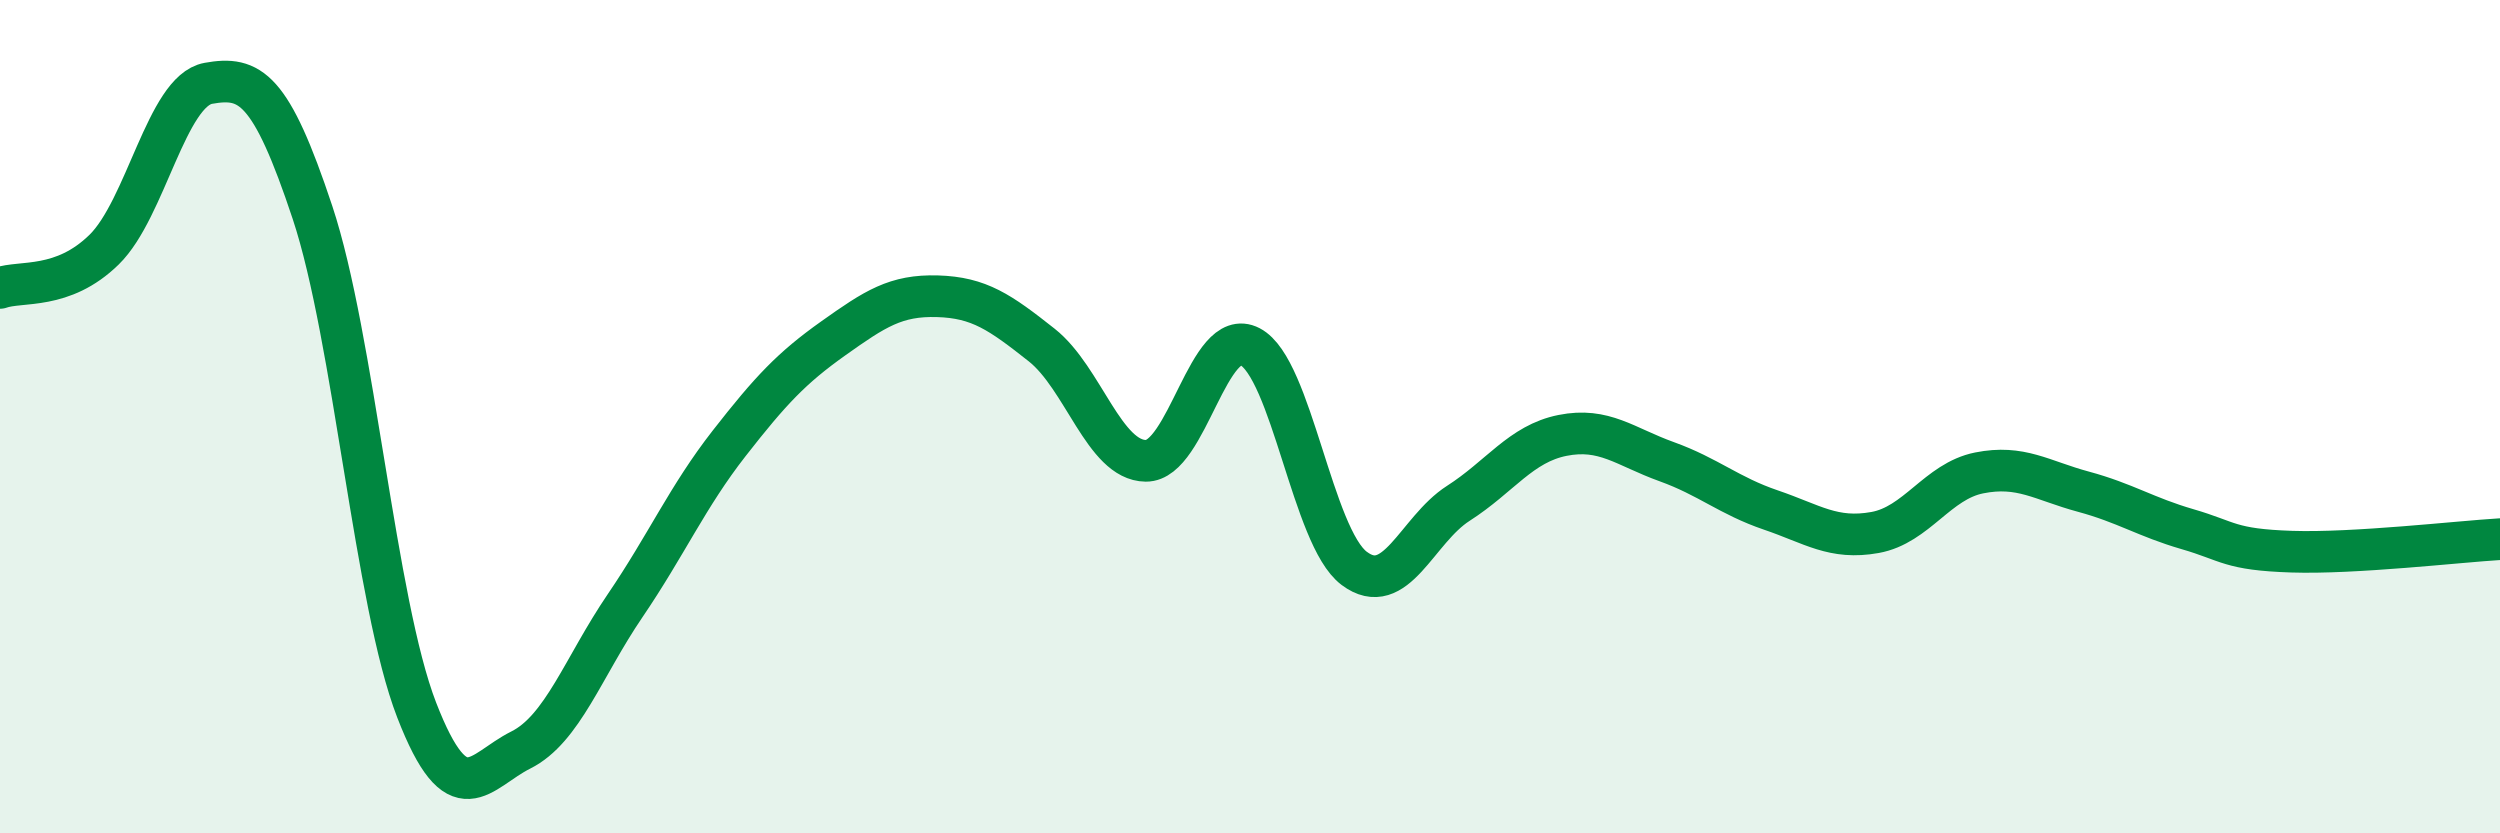
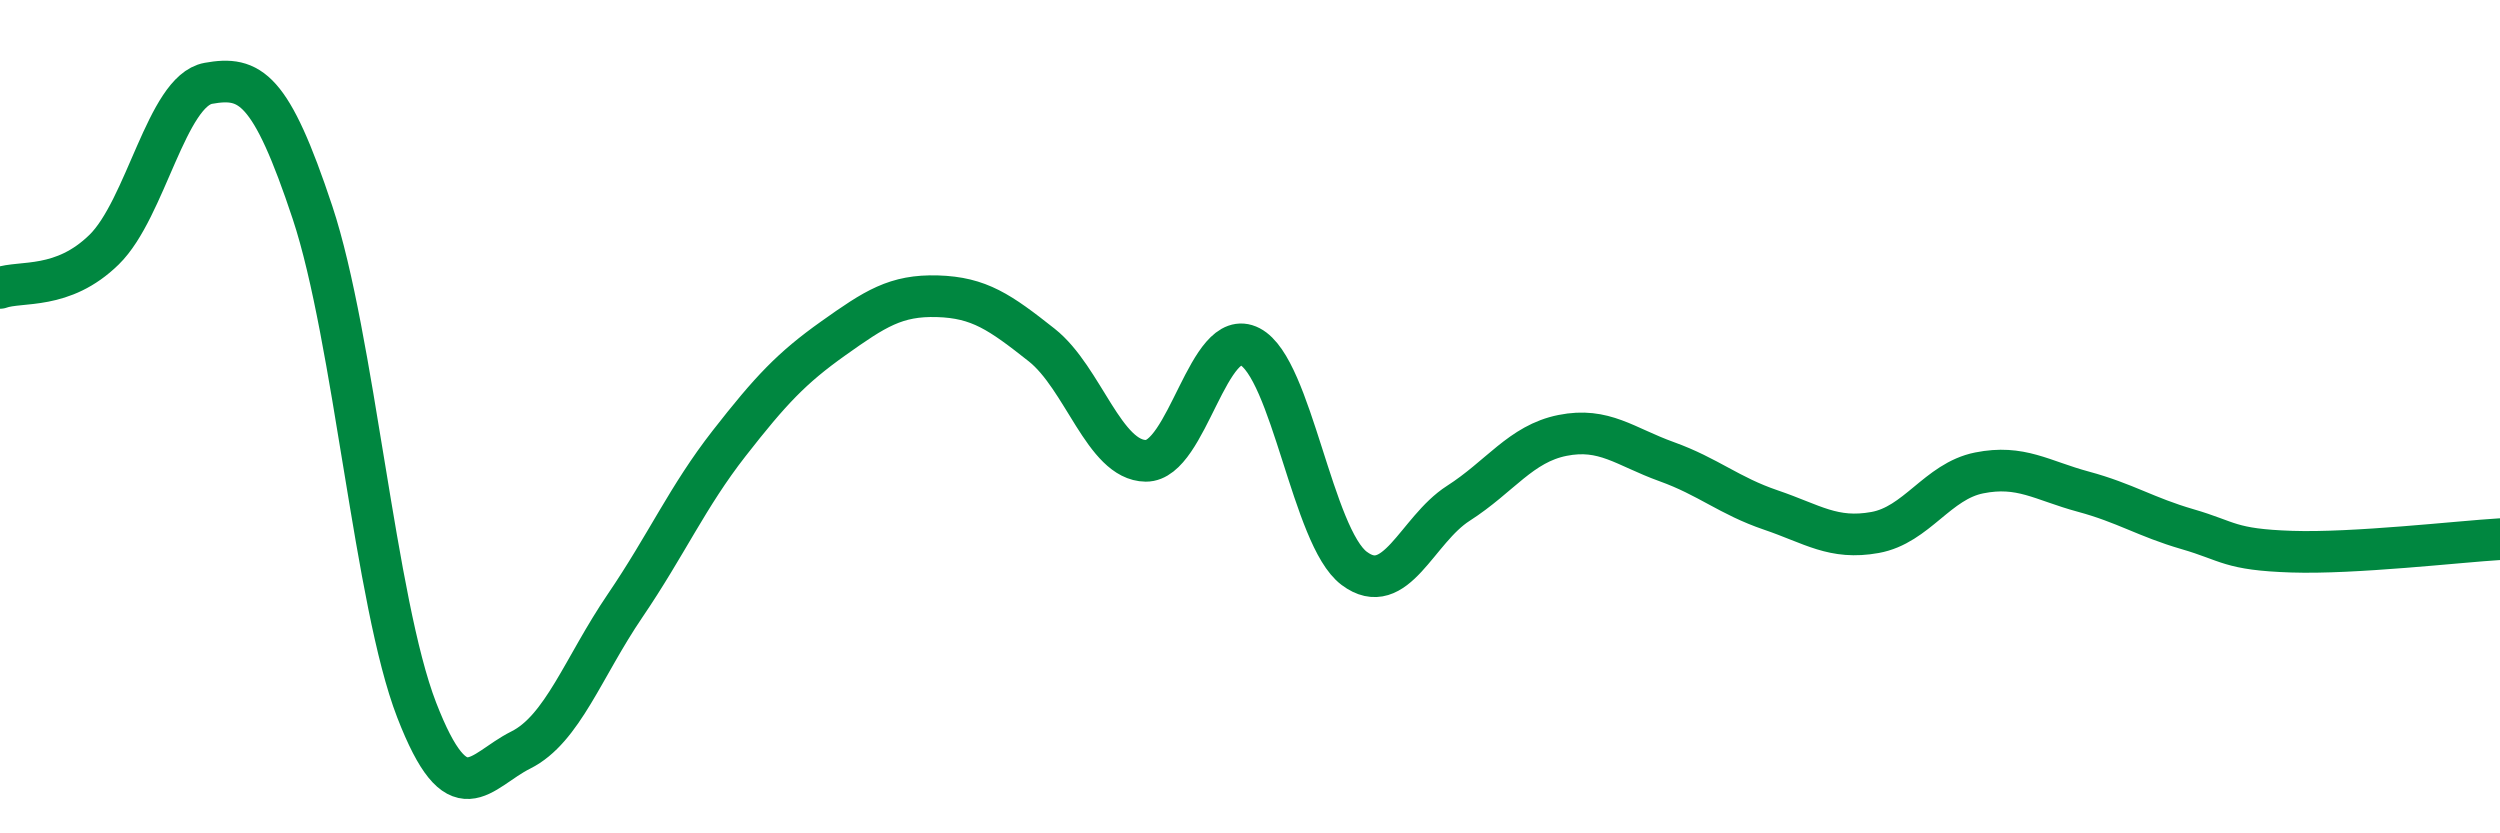
<svg xmlns="http://www.w3.org/2000/svg" width="60" height="20" viewBox="0 0 60 20">
-   <path d="M 0,6.91 C 0.5,6.73 1.5,6.97 2.5,5.99 C 3.5,5.01 4,2.18 5,2 C 6,1.82 6.5,2.09 7.5,5.1 C 8.5,8.11 9,14.46 10,17.04 C 11,19.62 11.5,18.5 12.5,18 C 13.5,17.5 14,16.01 15,14.54 C 16,13.07 16.5,11.92 17.5,10.64 C 18.5,9.36 19,8.83 20,8.12 C 21,7.41 21.5,7.08 22.5,7.11 C 23.5,7.14 24,7.49 25,8.28 C 26,9.07 26.5,11.05 27.5,11.06 C 28.5,11.07 29,7.8 30,8.32 C 31,8.84 31.5,12.89 32.5,13.64 C 33.5,14.39 34,12.72 35,12.08 C 36,11.44 36.5,10.65 37.5,10.45 C 38.5,10.25 39,10.72 40,11.08 C 41,11.44 41.5,11.9 42.5,12.24 C 43.5,12.58 44,12.96 45,12.78 C 46,12.6 46.5,11.55 47.5,11.35 C 48.5,11.15 49,11.53 50,11.8 C 51,12.07 51.5,12.41 52.5,12.7 C 53.5,12.99 53.5,13.19 55,13.24 C 56.5,13.29 59,13 60,12.94L60 20L0 20Z" fill="#008740" opacity="0.1" stroke-linecap="round" stroke-linejoin="round" />
  <path d="M 0,6.91 C 0.5,6.73 1.5,6.97 2.5,5.99 C 3.5,5.01 4,2.18 5,2 C 6,1.82 6.5,2.09 7.5,5.1 C 8.5,8.11 9,14.46 10,17.04 C 11,19.62 11.5,18.5 12.5,18 C 13.5,17.5 14,16.01 15,14.54 C 16,13.07 16.5,11.92 17.5,10.64 C 18.5,9.36 19,8.83 20,8.12 C 21,7.41 21.5,7.08 22.5,7.11 C 23.5,7.14 24,7.49 25,8.28 C 26,9.07 26.5,11.05 27.5,11.06 C 28.5,11.07 29,7.8 30,8.32 C 31,8.84 31.5,12.89 32.5,13.64 C 33.5,14.39 34,12.72 35,12.08 C 36,11.44 36.5,10.65 37.5,10.45 C 38.5,10.25 39,10.72 40,11.08 C 41,11.44 41.5,11.9 42.5,12.24 C 43.5,12.58 44,12.96 45,12.78 C 46,12.6 46.5,11.55 47.5,11.35 C 48.5,11.15 49,11.53 50,11.8 C 51,12.07 51.5,12.41 52.5,12.7 C 53.5,12.99 53.5,13.19 55,13.24 C 56.5,13.29 59,13 60,12.94" stroke="#008740" stroke-width="1" fill="none" stroke-linecap="round" stroke-linejoin="round" />
</svg>